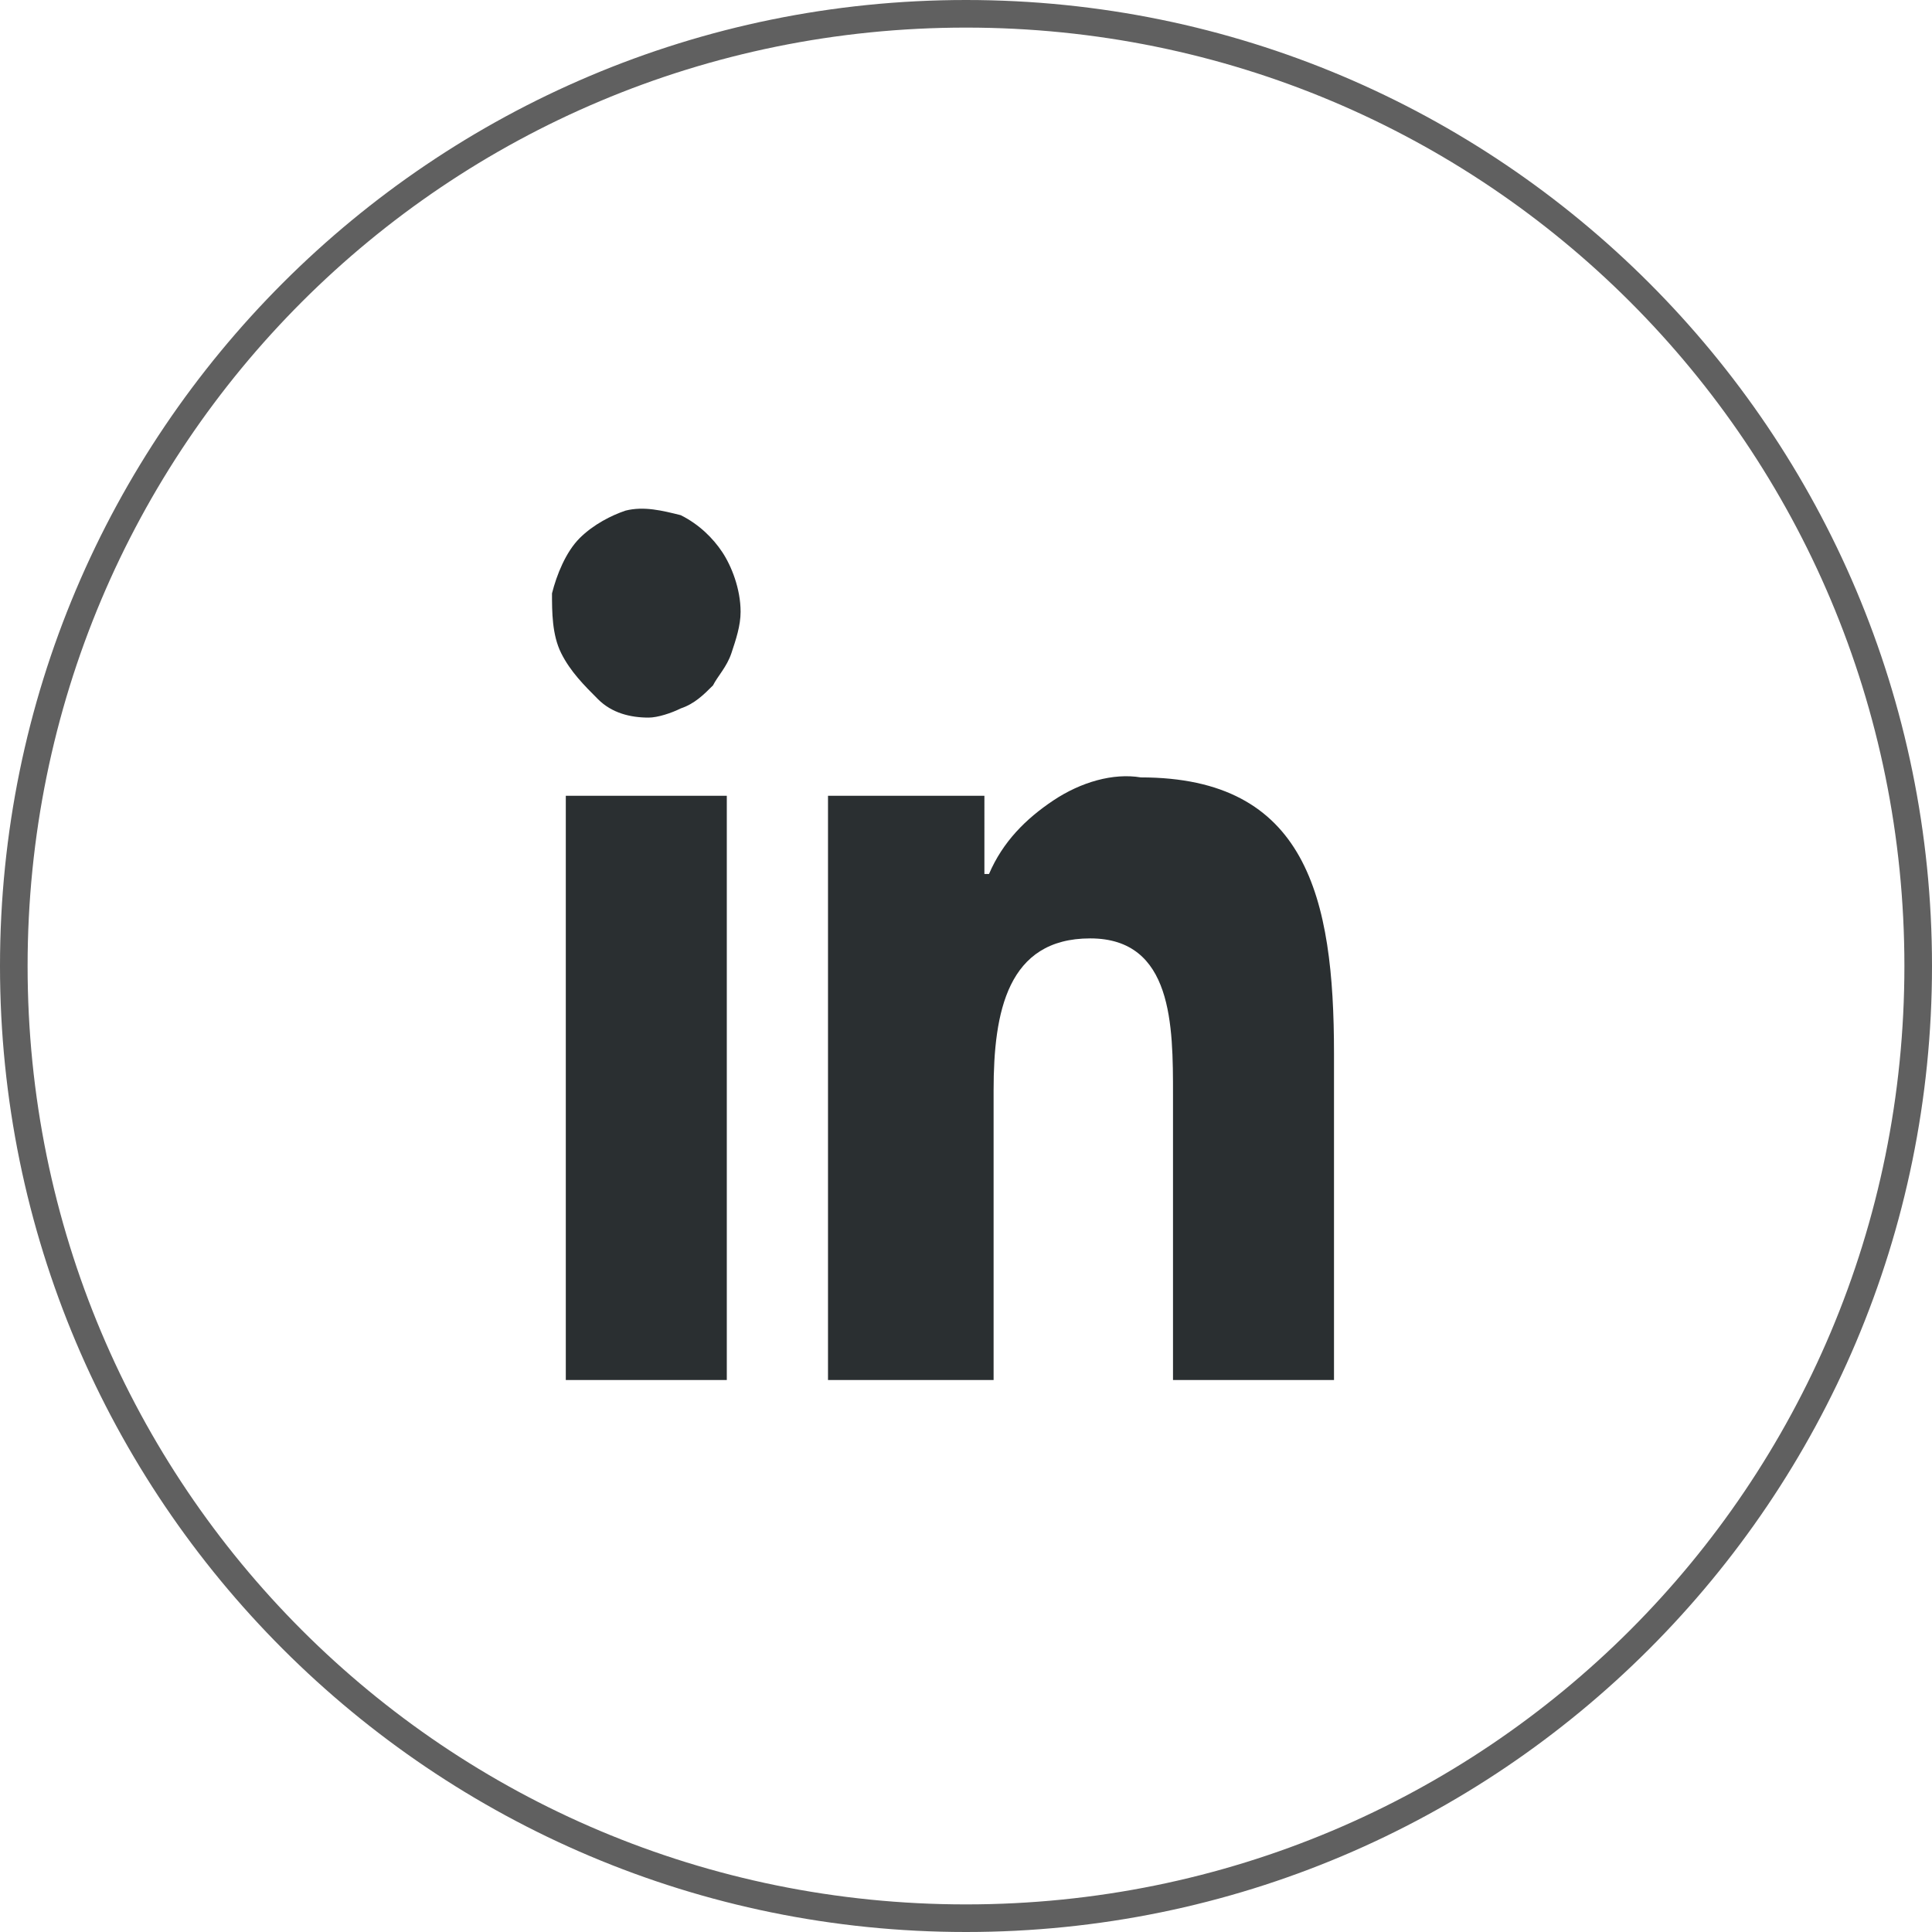
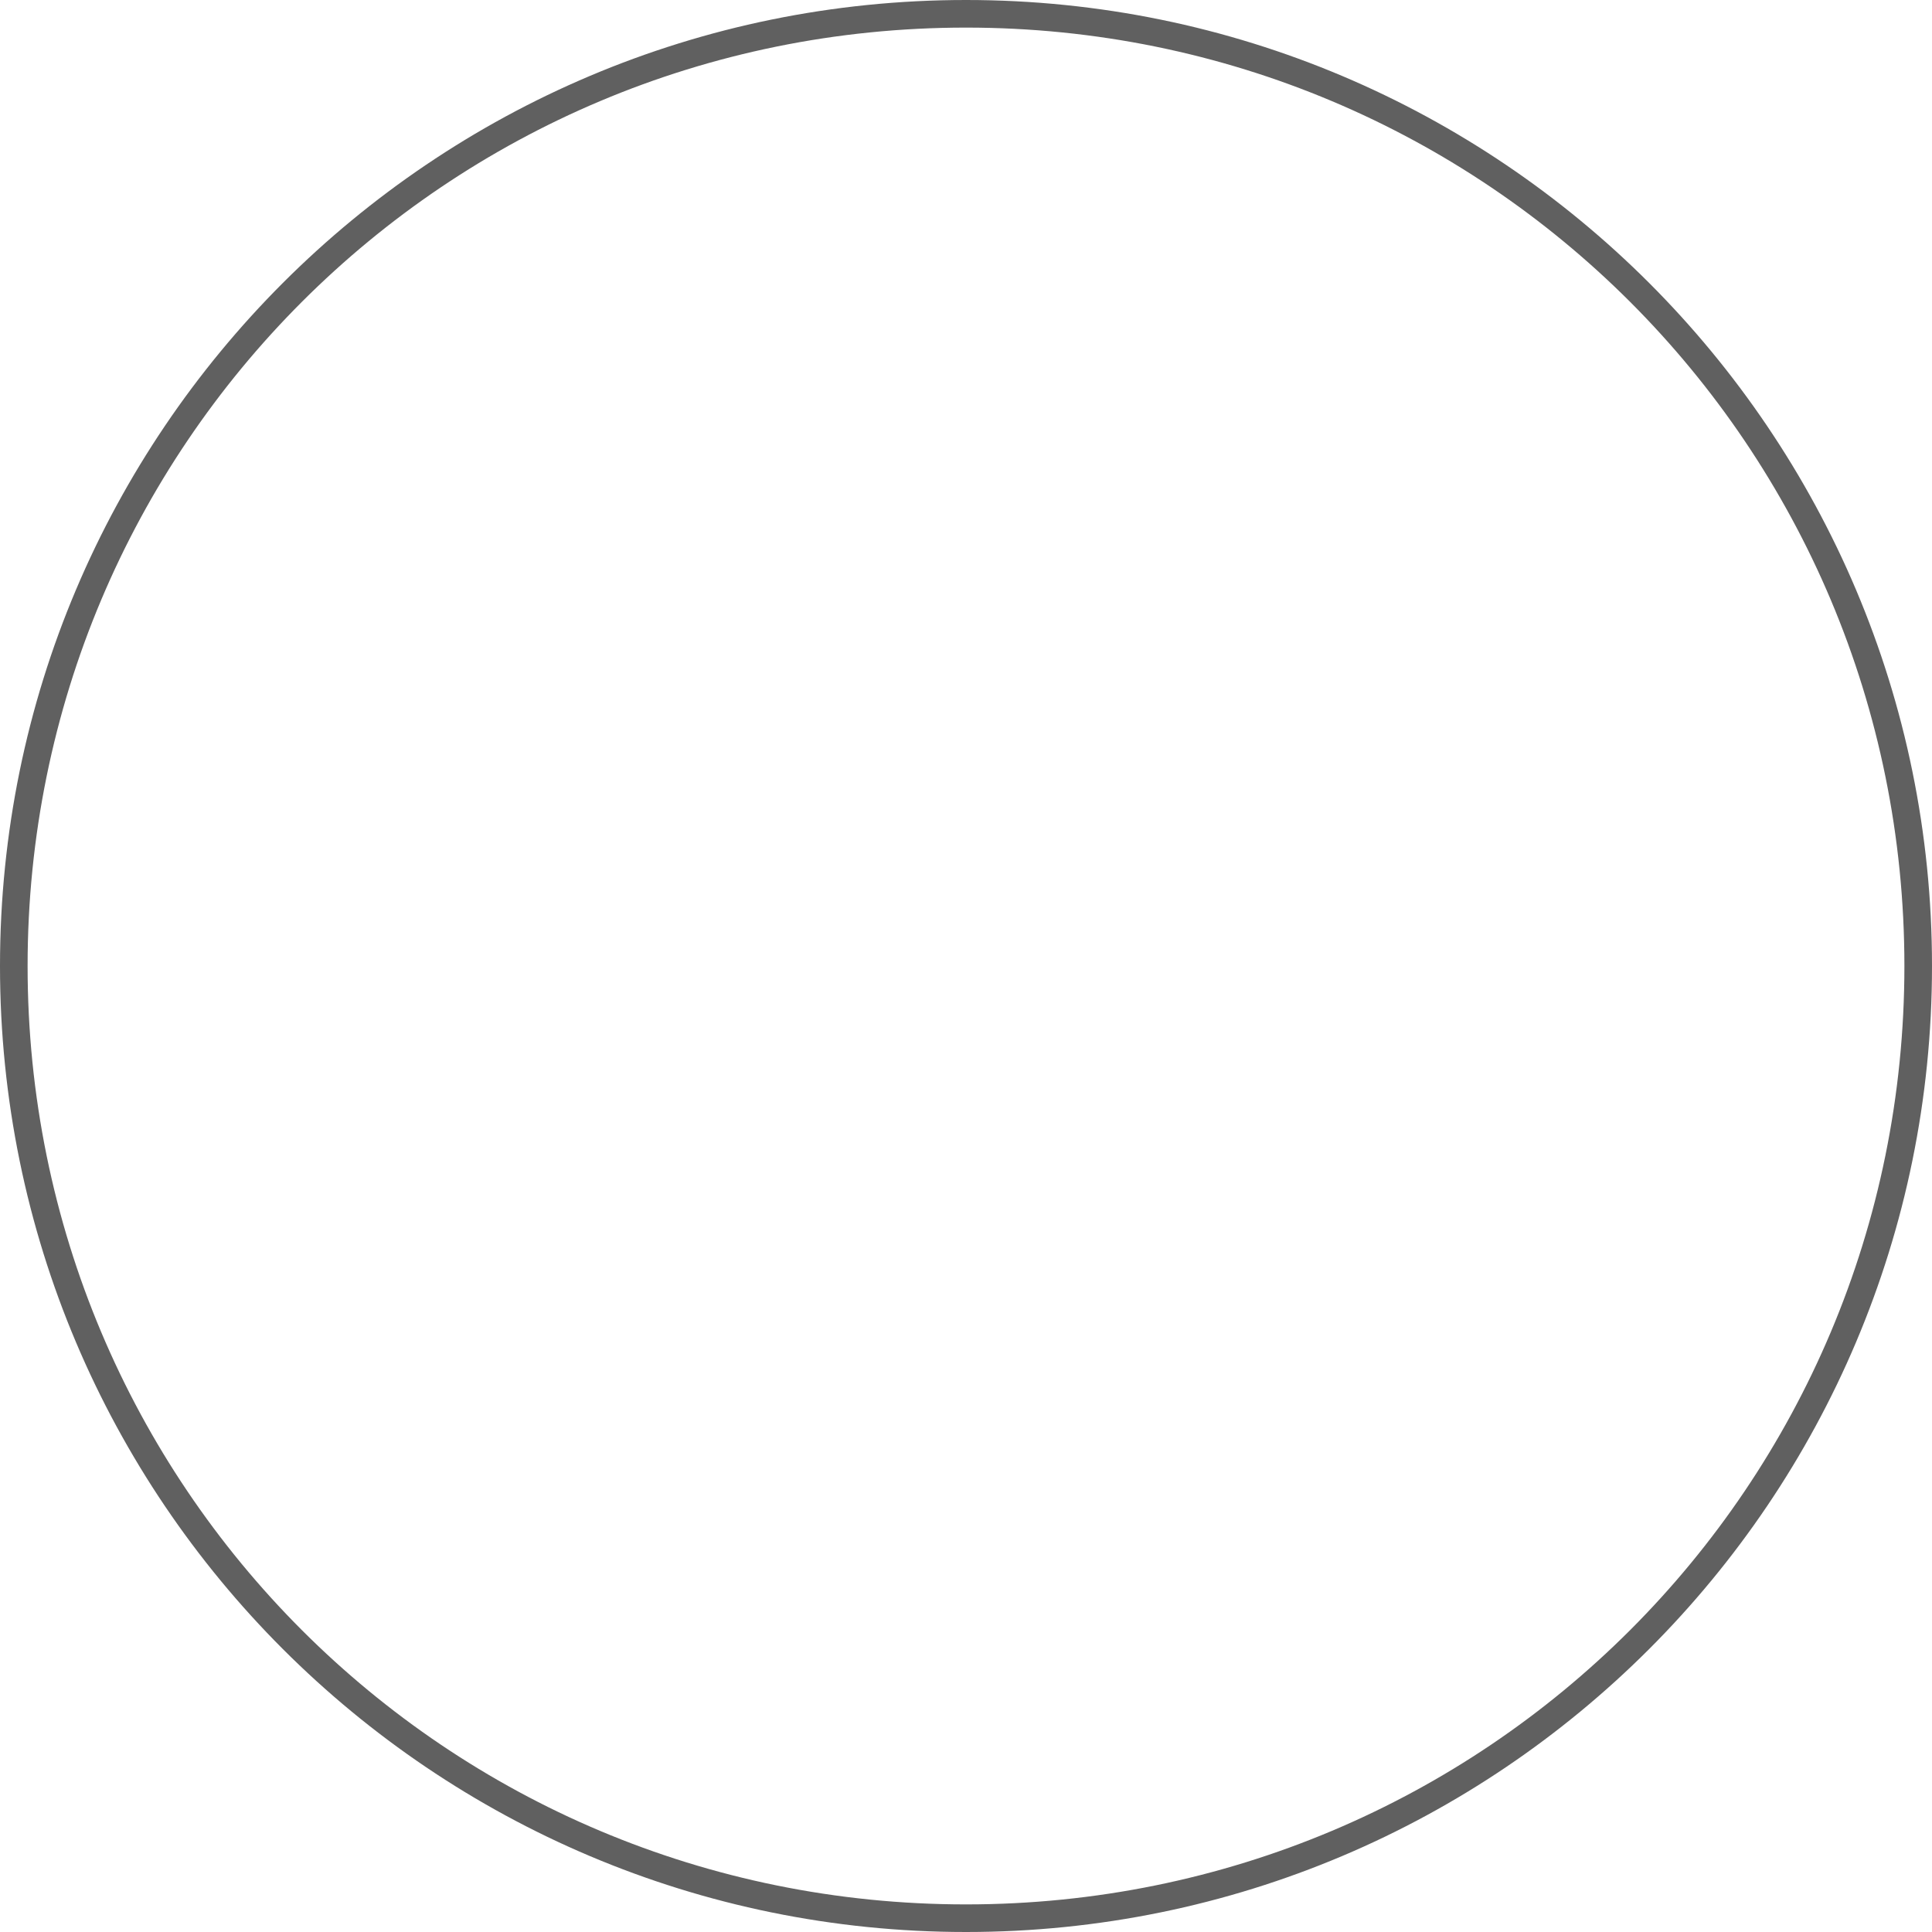
<svg xmlns="http://www.w3.org/2000/svg" version="1.1" id="Capa_1" x="0px" y="0px" viewBox="0 0 42 42" style="enable-background:new 0 0 42 42;" xml:space="preserve">
  <style type="text/css">
	.st0{fill:#606060;}
	.st1{fill:#2A2F31;}
</style>
  <g>
    <path class="st0" d="M42,21c0,11.6-9.4,21-21,21S0,32.6,0,21C0,9.4,9.4,0,21,0S42,9.4,42,21z M0.6,21c0,11.3,9.1,20.4,20.4,20.4   S41.4,32.3,41.4,21C41.4,9.7,32.3,0.6,21,0.6S0.6,9.7,0.6,21z" />
-     <path class="st1" d="M15.8,30h-3.5V17.3h3.5V30z M14.1,15.6c-0.4,0-0.8-0.1-1.1-0.4c-0.3-0.3-0.6-0.6-0.8-1   C12,13.8,12,13.3,12,12.9c0.1-0.4,0.3-0.9,0.6-1.2c0.3-0.3,0.7-0.5,1-0.6c0.4-0.1,0.8,0,1.2,0.1c0.4,0.2,0.7,0.5,0.9,0.8   s0.4,0.8,0.4,1.3c0,0.3-0.1,0.6-0.2,0.9c-0.1,0.3-0.3,0.5-0.4,0.7c-0.2,0.2-0.4,0.4-0.7,0.5C14.6,15.5,14.3,15.6,14.1,15.6z M29,30   h-3.5v-6.2c0-1.5,0-3.4-1.8-3.4c-1.8,0-2.1,1.6-2.1,3.3V30H18V17.3h3.4V19h0.1c0.3-0.7,0.8-1.2,1.4-1.6c0.6-0.4,1.3-0.6,1.9-0.5   c3.6,0,4.2,2.6,4.2,6V30z" />
  </g>
</svg>